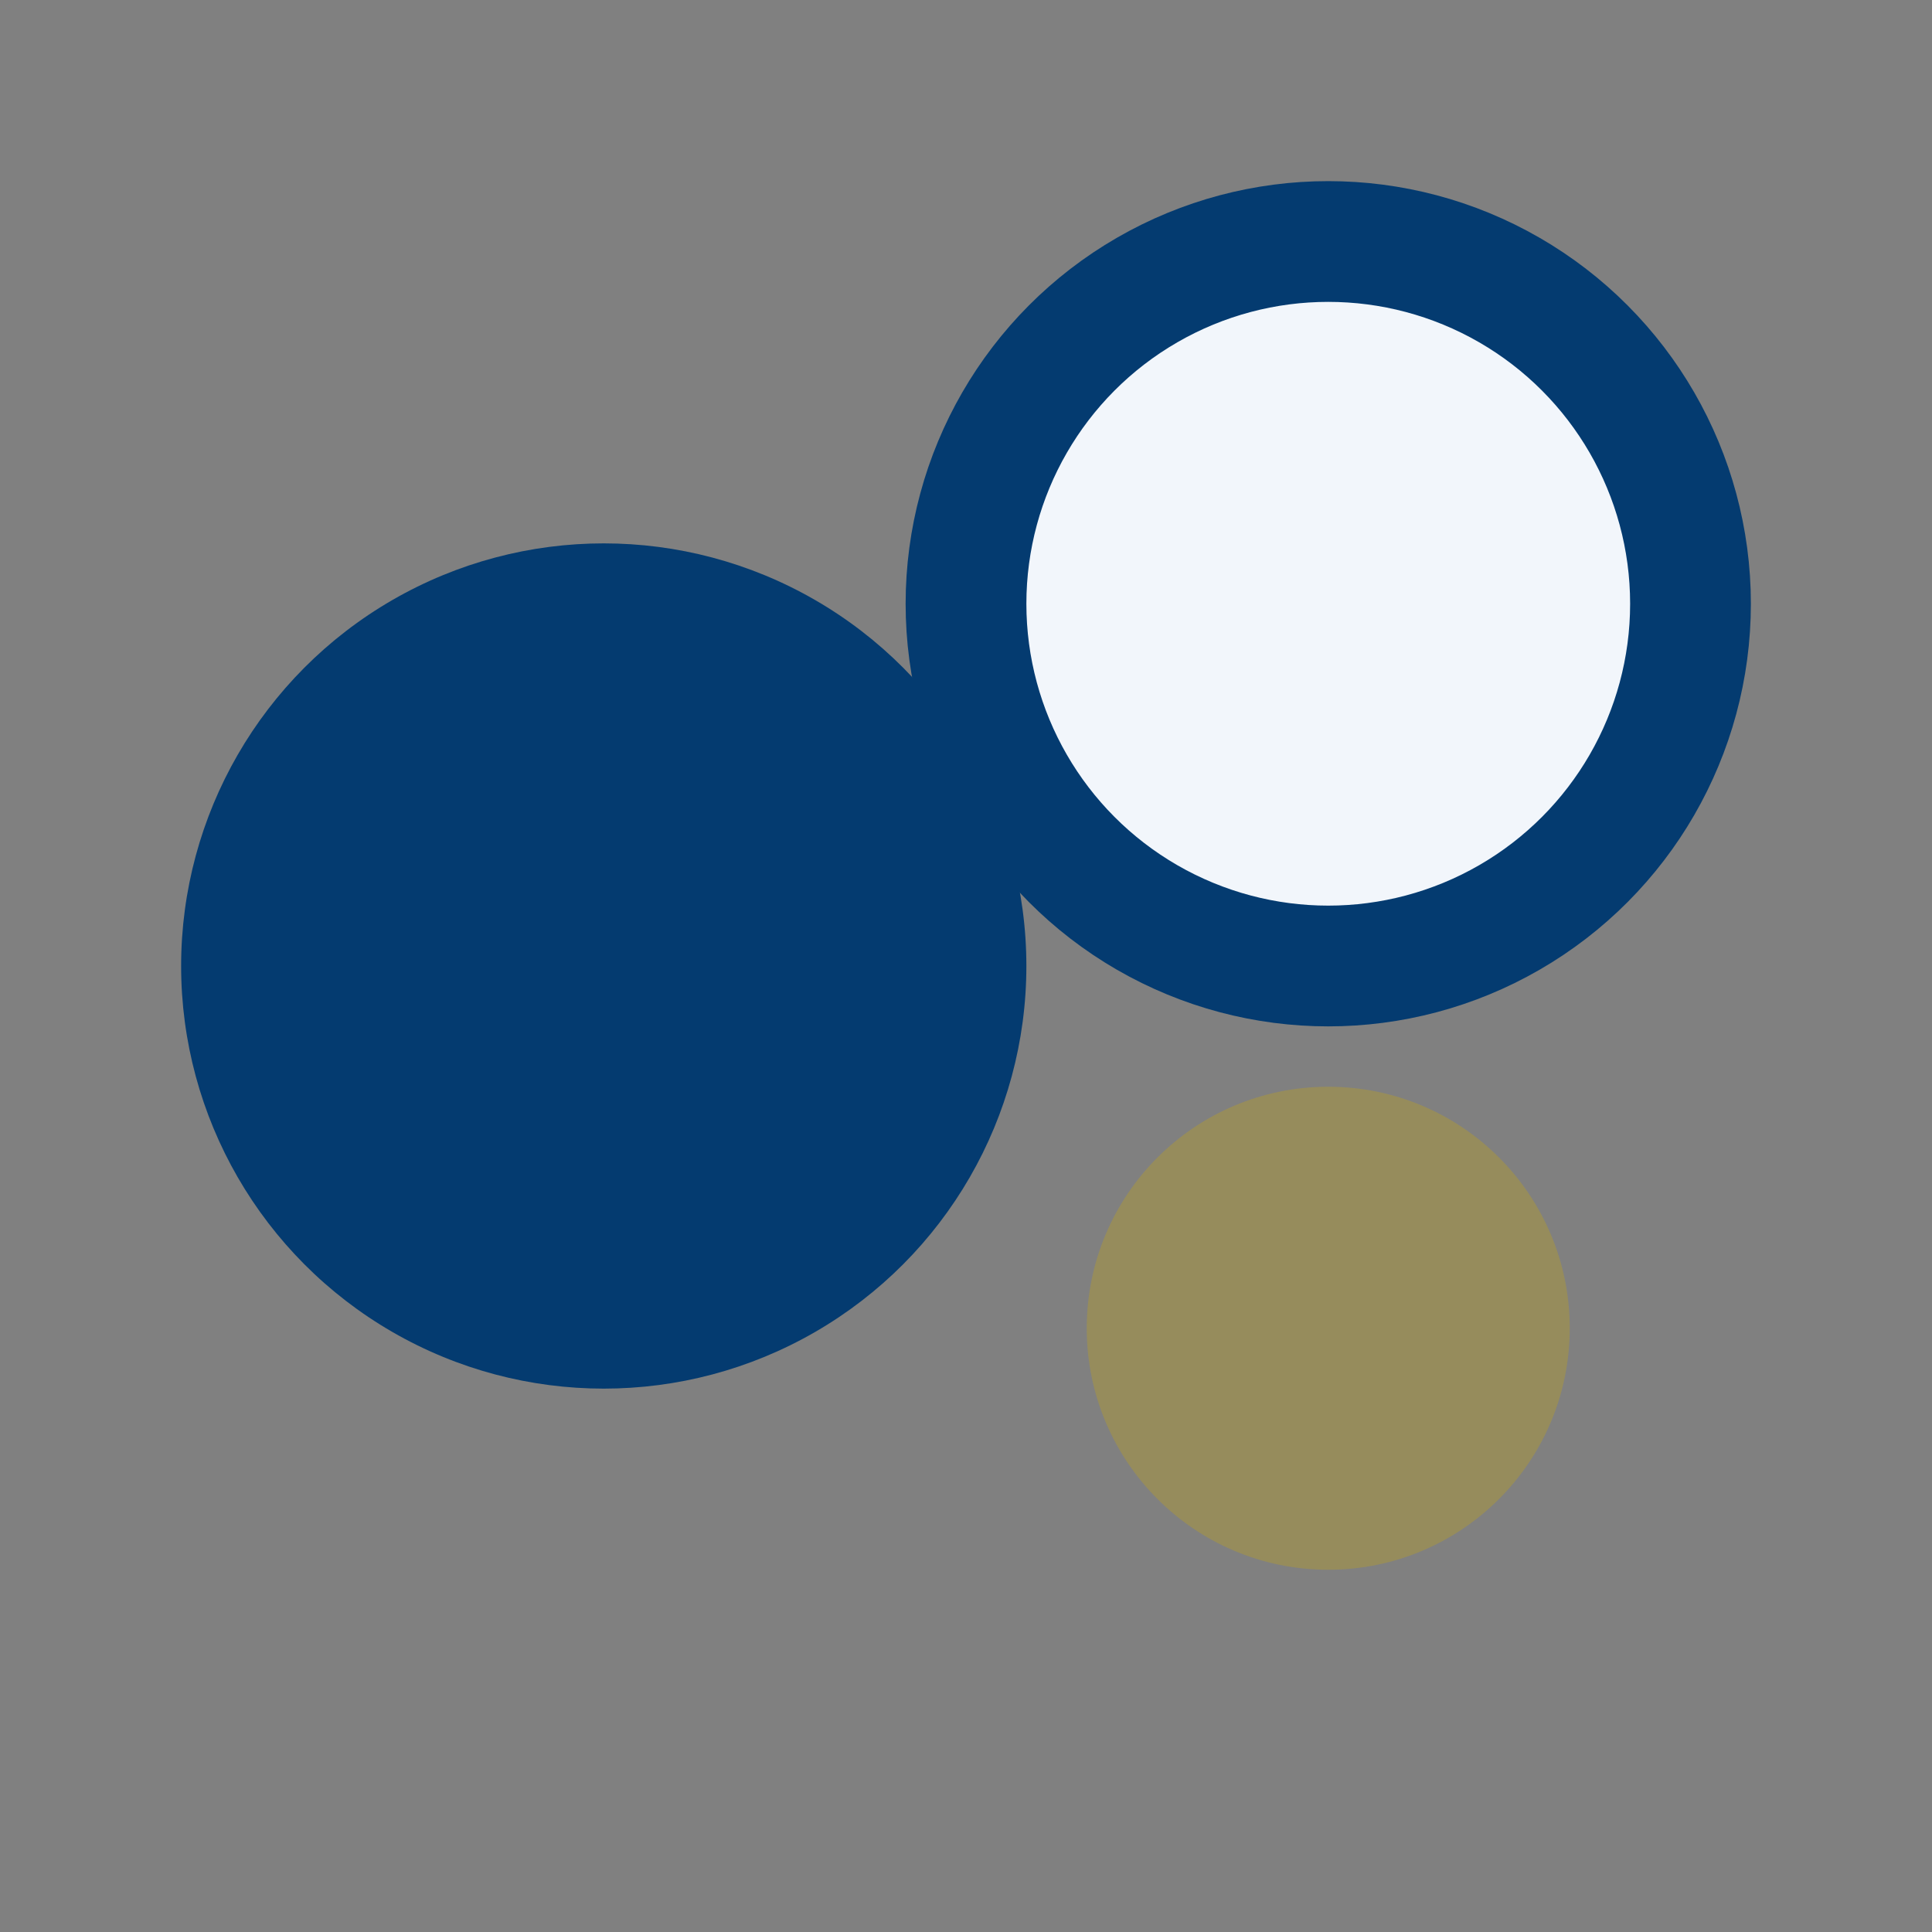
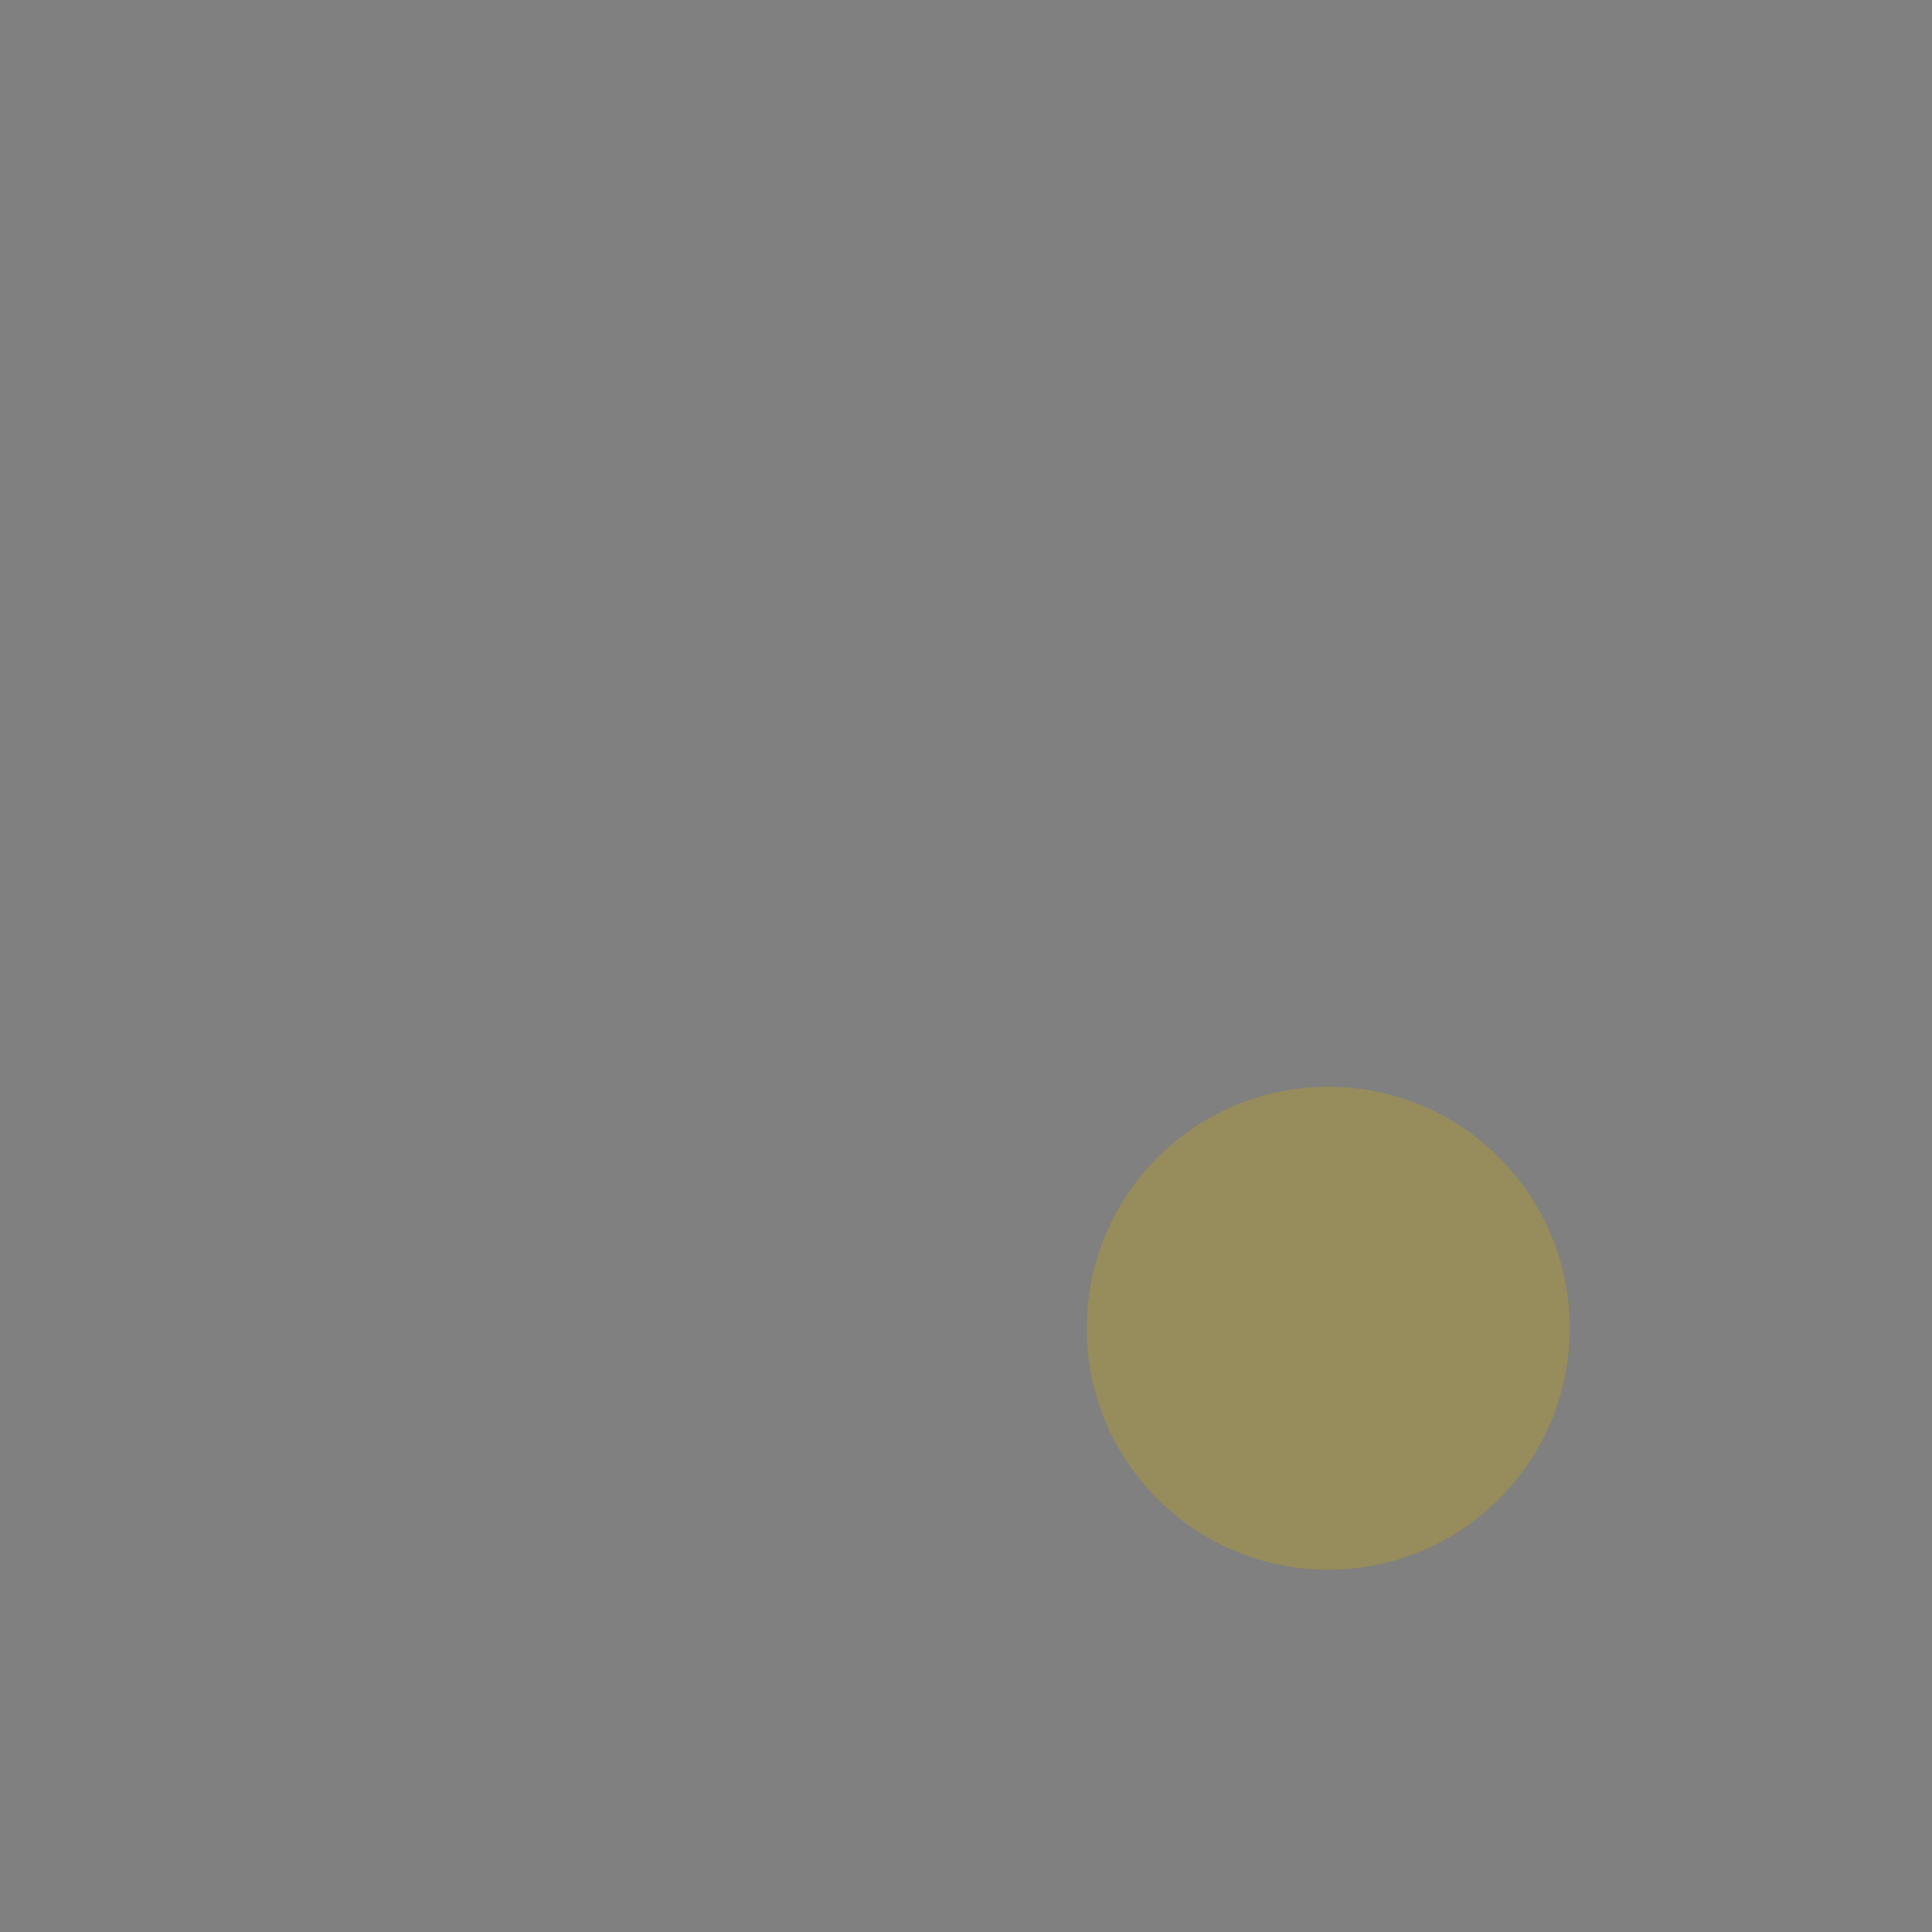
<svg xmlns="http://www.w3.org/2000/svg" width="32" height="32" viewBox="0 0 32 32">
  <rect x="0" y="0" width="32" height="32" fill="#808080" stroke="none" />
-   <circle cx="10" cy="16" r="7" fill="#043B70" />
-   <circle cx="22" cy="10" r="6" fill="#F2F6FB" stroke="#043B70" stroke-width="2" />
  <circle cx="22" cy="22" r="4" fill="#968C5C" />
</svg>